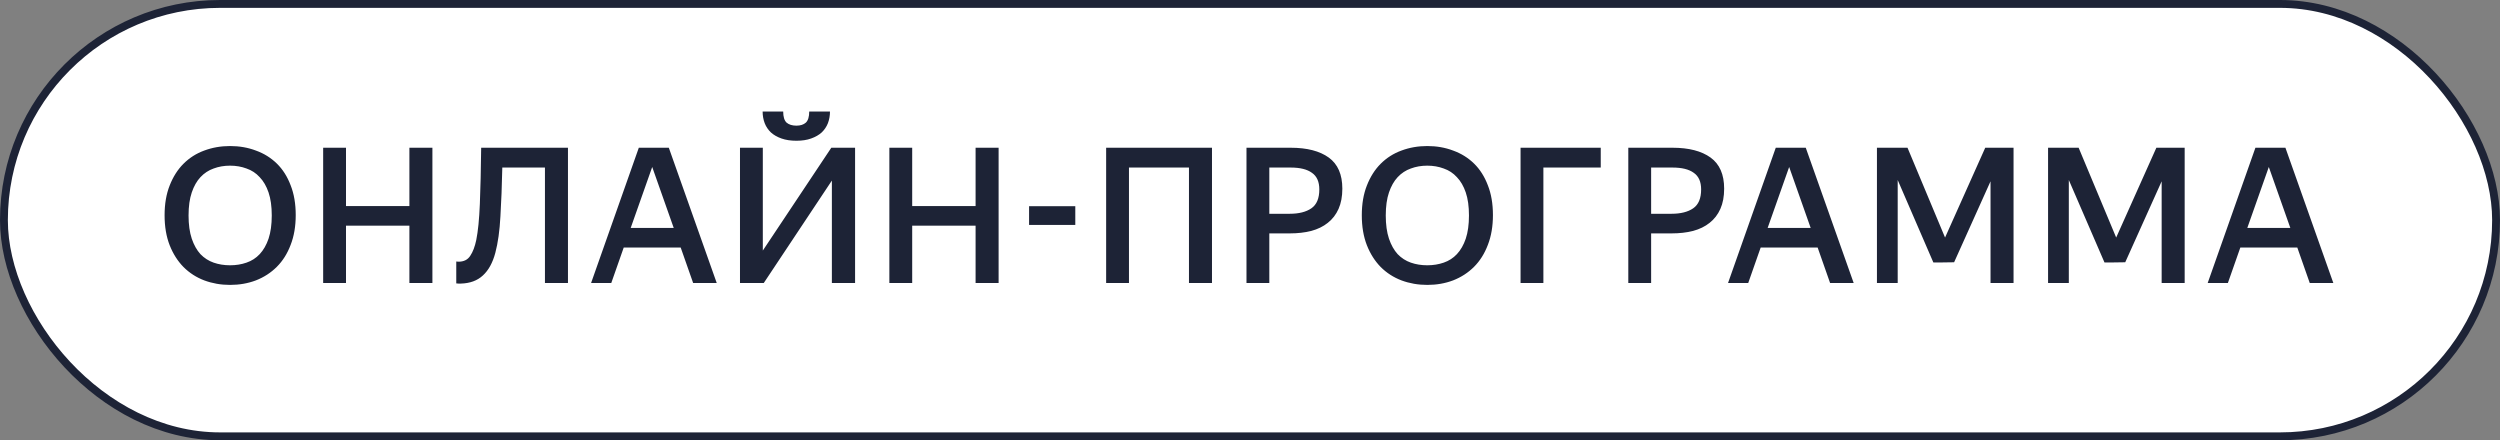
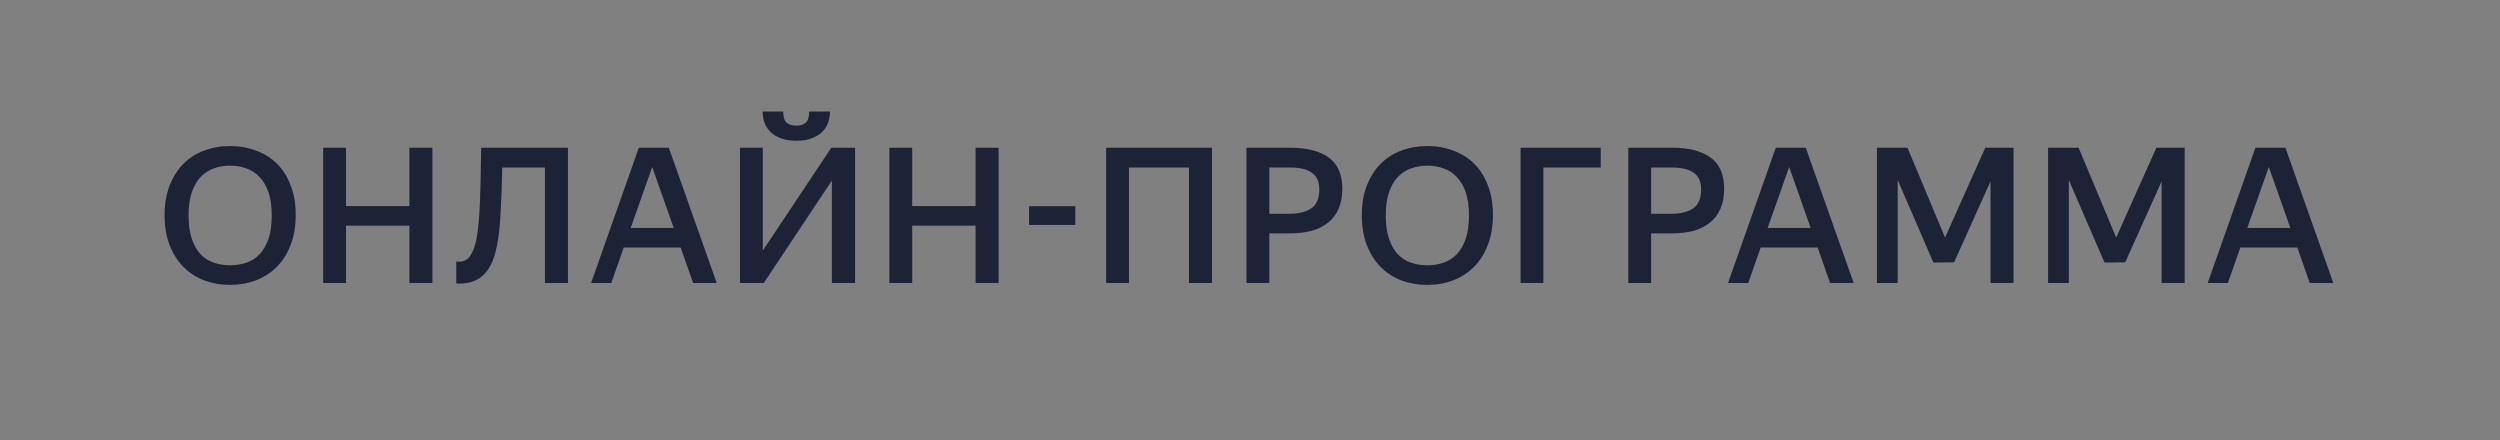
<svg xmlns="http://www.w3.org/2000/svg" width="318" height="56" viewBox="0 0 318 56" fill="none">
  <rect x="0" y="0" width="318" height="56" fill="#808080" stroke="none" />
-   <rect x="0.5" y="0.5" width="317" height="55" rx="27.5" fill="white" />
  <path d="M29.264 36.24C28.096 36.24 27 36.048 25.976 35.664C24.968 35.28 24.088 34.712 23.336 33.96C22.6 33.208 22.016 32.288 21.584 31.2C21.152 30.096 20.936 28.824 20.936 27.384C20.936 25.944 21.152 24.68 21.584 23.592C22.016 22.488 22.6 21.568 23.336 20.832C24.088 20.08 24.968 19.52 25.976 19.152C27 18.768 28.096 18.576 29.264 18.576C30.448 18.576 31.544 18.768 32.552 19.152C33.576 19.52 34.464 20.072 35.216 20.808C35.968 21.544 36.552 22.464 36.968 23.568C37.4 24.656 37.616 25.92 37.616 27.36C37.616 28.784 37.4 30.048 36.968 31.152C36.552 32.256 35.968 33.184 35.216 33.936C34.464 34.688 33.576 35.264 32.552 35.664C31.544 36.048 30.448 36.24 29.264 36.24ZM29.264 33.744C30.016 33.744 30.712 33.632 31.352 33.408C32.008 33.184 32.568 32.824 33.032 32.328C33.512 31.816 33.888 31.16 34.16 30.36C34.432 29.544 34.568 28.56 34.568 27.408C34.568 26.256 34.432 25.28 34.16 24.48C33.888 23.68 33.512 23.032 33.032 22.536C32.568 22.024 32.008 21.656 31.352 21.432C30.712 21.192 30.016 21.072 29.264 21.072C28.512 21.072 27.816 21.192 27.176 21.432C26.536 21.656 25.976 22.024 25.496 22.536C25.032 23.032 24.664 23.68 24.392 24.48C24.12 25.28 23.984 26.256 23.984 27.408C23.984 28.56 24.12 29.544 24.392 30.36C24.664 31.16 25.032 31.816 25.496 32.328C25.976 32.824 26.536 33.184 27.176 33.408C27.816 33.632 28.512 33.744 29.264 33.744ZM52.075 28.704H44.011V36H41.106V18.792H44.011V26.208H52.075V18.792H55.002V36H52.075V28.704ZM60.581 30.528C60.805 29.424 60.957 27.896 61.037 25.944C61.117 23.976 61.173 21.592 61.205 18.792H72.245V36H69.317V21.312H63.893C63.845 23.616 63.765 25.688 63.653 27.528C63.557 29.352 63.341 30.896 63.005 32.16C62.669 33.424 62.141 34.384 61.421 35.04C60.717 35.696 59.781 36.04 58.613 36.072C58.517 36.072 58.421 36.072 58.325 36.072C58.229 36.072 58.133 36.064 58.037 36.048V33.264C58.101 33.28 58.197 33.288 58.325 33.288C58.997 33.288 59.493 33.04 59.813 32.544C60.149 32.048 60.405 31.376 60.581 30.528ZM81.257 18.792H85.073L91.169 36H88.169L86.585 31.488H79.337L77.753 36H75.185L81.257 18.792ZM85.697 28.992L82.961 21.24L80.225 28.992H85.697ZM101.302 17.904C100.582 17.904 99.95 17.808 99.406 17.616C98.862 17.424 98.414 17.168 98.062 16.848C97.71 16.512 97.446 16.12 97.27 15.672C97.094 15.208 97.006 14.712 97.006 14.184H99.622C99.622 14.856 99.766 15.328 100.054 15.6C100.358 15.856 100.774 15.984 101.302 15.984C101.814 15.984 102.214 15.856 102.502 15.6C102.79 15.328 102.934 14.856 102.934 14.184H105.574C105.574 14.712 105.486 15.208 105.31 15.672C105.134 16.12 104.87 16.512 104.518 16.848C104.166 17.168 103.718 17.424 103.174 17.616C102.646 17.808 102.022 17.904 101.302 17.904ZM94.126 36V18.792H97.03V31.872L105.742 18.792H108.766V36H105.814V22.968L97.15 36H94.126ZM124.095 28.704H116.031V36H113.127V18.792H116.031V26.208H124.095V18.792H127.023V36H124.095V28.704ZM130.898 26.232H136.778V28.608H130.898V26.232ZM140.701 18.792H154.165V36H151.237V21.312H143.605V36H140.701V18.792ZM158.553 18.792H164.169C166.249 18.792 167.865 19.208 169.017 20.04C170.169 20.872 170.745 22.192 170.745 24C170.745 24.992 170.585 25.848 170.265 26.568C169.945 27.288 169.489 27.88 168.897 28.344C168.321 28.808 167.617 29.152 166.785 29.376C165.969 29.584 165.057 29.688 164.049 29.688H161.457V36H158.553V18.792ZM161.457 21.312V27.192H164.049C165.217 27.192 166.137 26.96 166.809 26.496C167.481 26.032 167.817 25.232 167.817 24.096C167.817 23.12 167.505 22.416 166.881 21.984C166.273 21.536 165.369 21.312 164.169 21.312H161.457ZM181.549 36.24C180.381 36.24 179.285 36.048 178.261 35.664C177.253 35.28 176.373 34.712 175.621 33.96C174.885 33.208 174.301 32.288 173.869 31.2C173.437 30.096 173.221 28.824 173.221 27.384C173.221 25.944 173.437 24.68 173.869 23.592C174.301 22.488 174.885 21.568 175.621 20.832C176.373 20.08 177.253 19.52 178.261 19.152C179.285 18.768 180.381 18.576 181.549 18.576C182.733 18.576 183.829 18.768 184.837 19.152C185.861 19.52 186.749 20.072 187.501 20.808C188.253 21.544 188.837 22.464 189.253 23.568C189.685 24.656 189.901 25.92 189.901 27.36C189.901 28.784 189.685 30.048 189.253 31.152C188.837 32.256 188.253 33.184 187.501 33.936C186.749 34.688 185.861 35.264 184.837 35.664C183.829 36.048 182.733 36.24 181.549 36.24ZM181.549 33.744C182.301 33.744 182.997 33.632 183.637 33.408C184.293 33.184 184.853 32.824 185.317 32.328C185.797 31.816 186.173 31.16 186.445 30.36C186.717 29.544 186.853 28.56 186.853 27.408C186.853 26.256 186.717 25.28 186.445 24.48C186.173 23.68 185.797 23.032 185.317 22.536C184.853 22.024 184.293 21.656 183.637 21.432C182.997 21.192 182.301 21.072 181.549 21.072C180.797 21.072 180.101 21.192 179.461 21.432C178.821 21.656 178.261 22.024 177.781 22.536C177.317 23.032 176.949 23.68 176.677 24.48C176.405 25.28 176.269 26.256 176.269 27.408C176.269 28.56 176.405 29.544 176.677 30.36C176.949 31.16 177.317 31.816 177.781 32.328C178.261 32.824 178.821 33.184 179.461 33.408C180.101 33.632 180.797 33.744 181.549 33.744ZM193.415 18.792H203.615V21.312H196.319V36H193.415V18.792ZM207.12 18.792H212.736C214.816 18.792 216.432 19.208 217.584 20.04C218.736 20.872 219.312 22.192 219.312 24C219.312 24.992 219.152 25.848 218.832 26.568C218.512 27.288 218.056 27.88 217.464 28.344C216.888 28.808 216.184 29.152 215.352 29.376C214.536 29.584 213.624 29.688 212.616 29.688H210.024V36H207.12V18.792ZM210.024 21.312V27.192H212.616C213.784 27.192 214.704 26.96 215.376 26.496C216.048 26.032 216.384 25.232 216.384 24.096C216.384 23.12 216.072 22.416 215.448 21.984C214.84 21.536 213.936 21.312 212.736 21.312H210.024ZM225.877 18.792H229.693L235.789 36H232.789L231.205 31.488H223.957L222.373 36H219.805L225.877 18.792ZM230.317 28.992L227.581 21.24L224.845 28.992H230.317ZM247.411 30.216L252.523 18.792H256.123V36H253.195V23.064L248.563 33.36L246.955 33.384H245.923L241.387 22.896V36H238.747V18.792H242.635L247.411 30.216ZM269.178 30.216L274.29 18.792H277.89V36H274.962V23.064L270.33 33.36L268.722 33.384H267.69L263.154 22.896V36H260.514V18.792H264.402L269.178 30.216ZM286.889 18.792H290.705L296.801 36H293.801L292.217 31.488H284.969L283.385 36H280.817L286.889 18.792ZM291.329 28.992L288.593 21.24L285.857 28.992H291.329Z" fill="#1D2336" />
-   <rect x="0.5" y="0.5" width="317" height="55" rx="27.5" stroke="#1D2336" />
</svg>